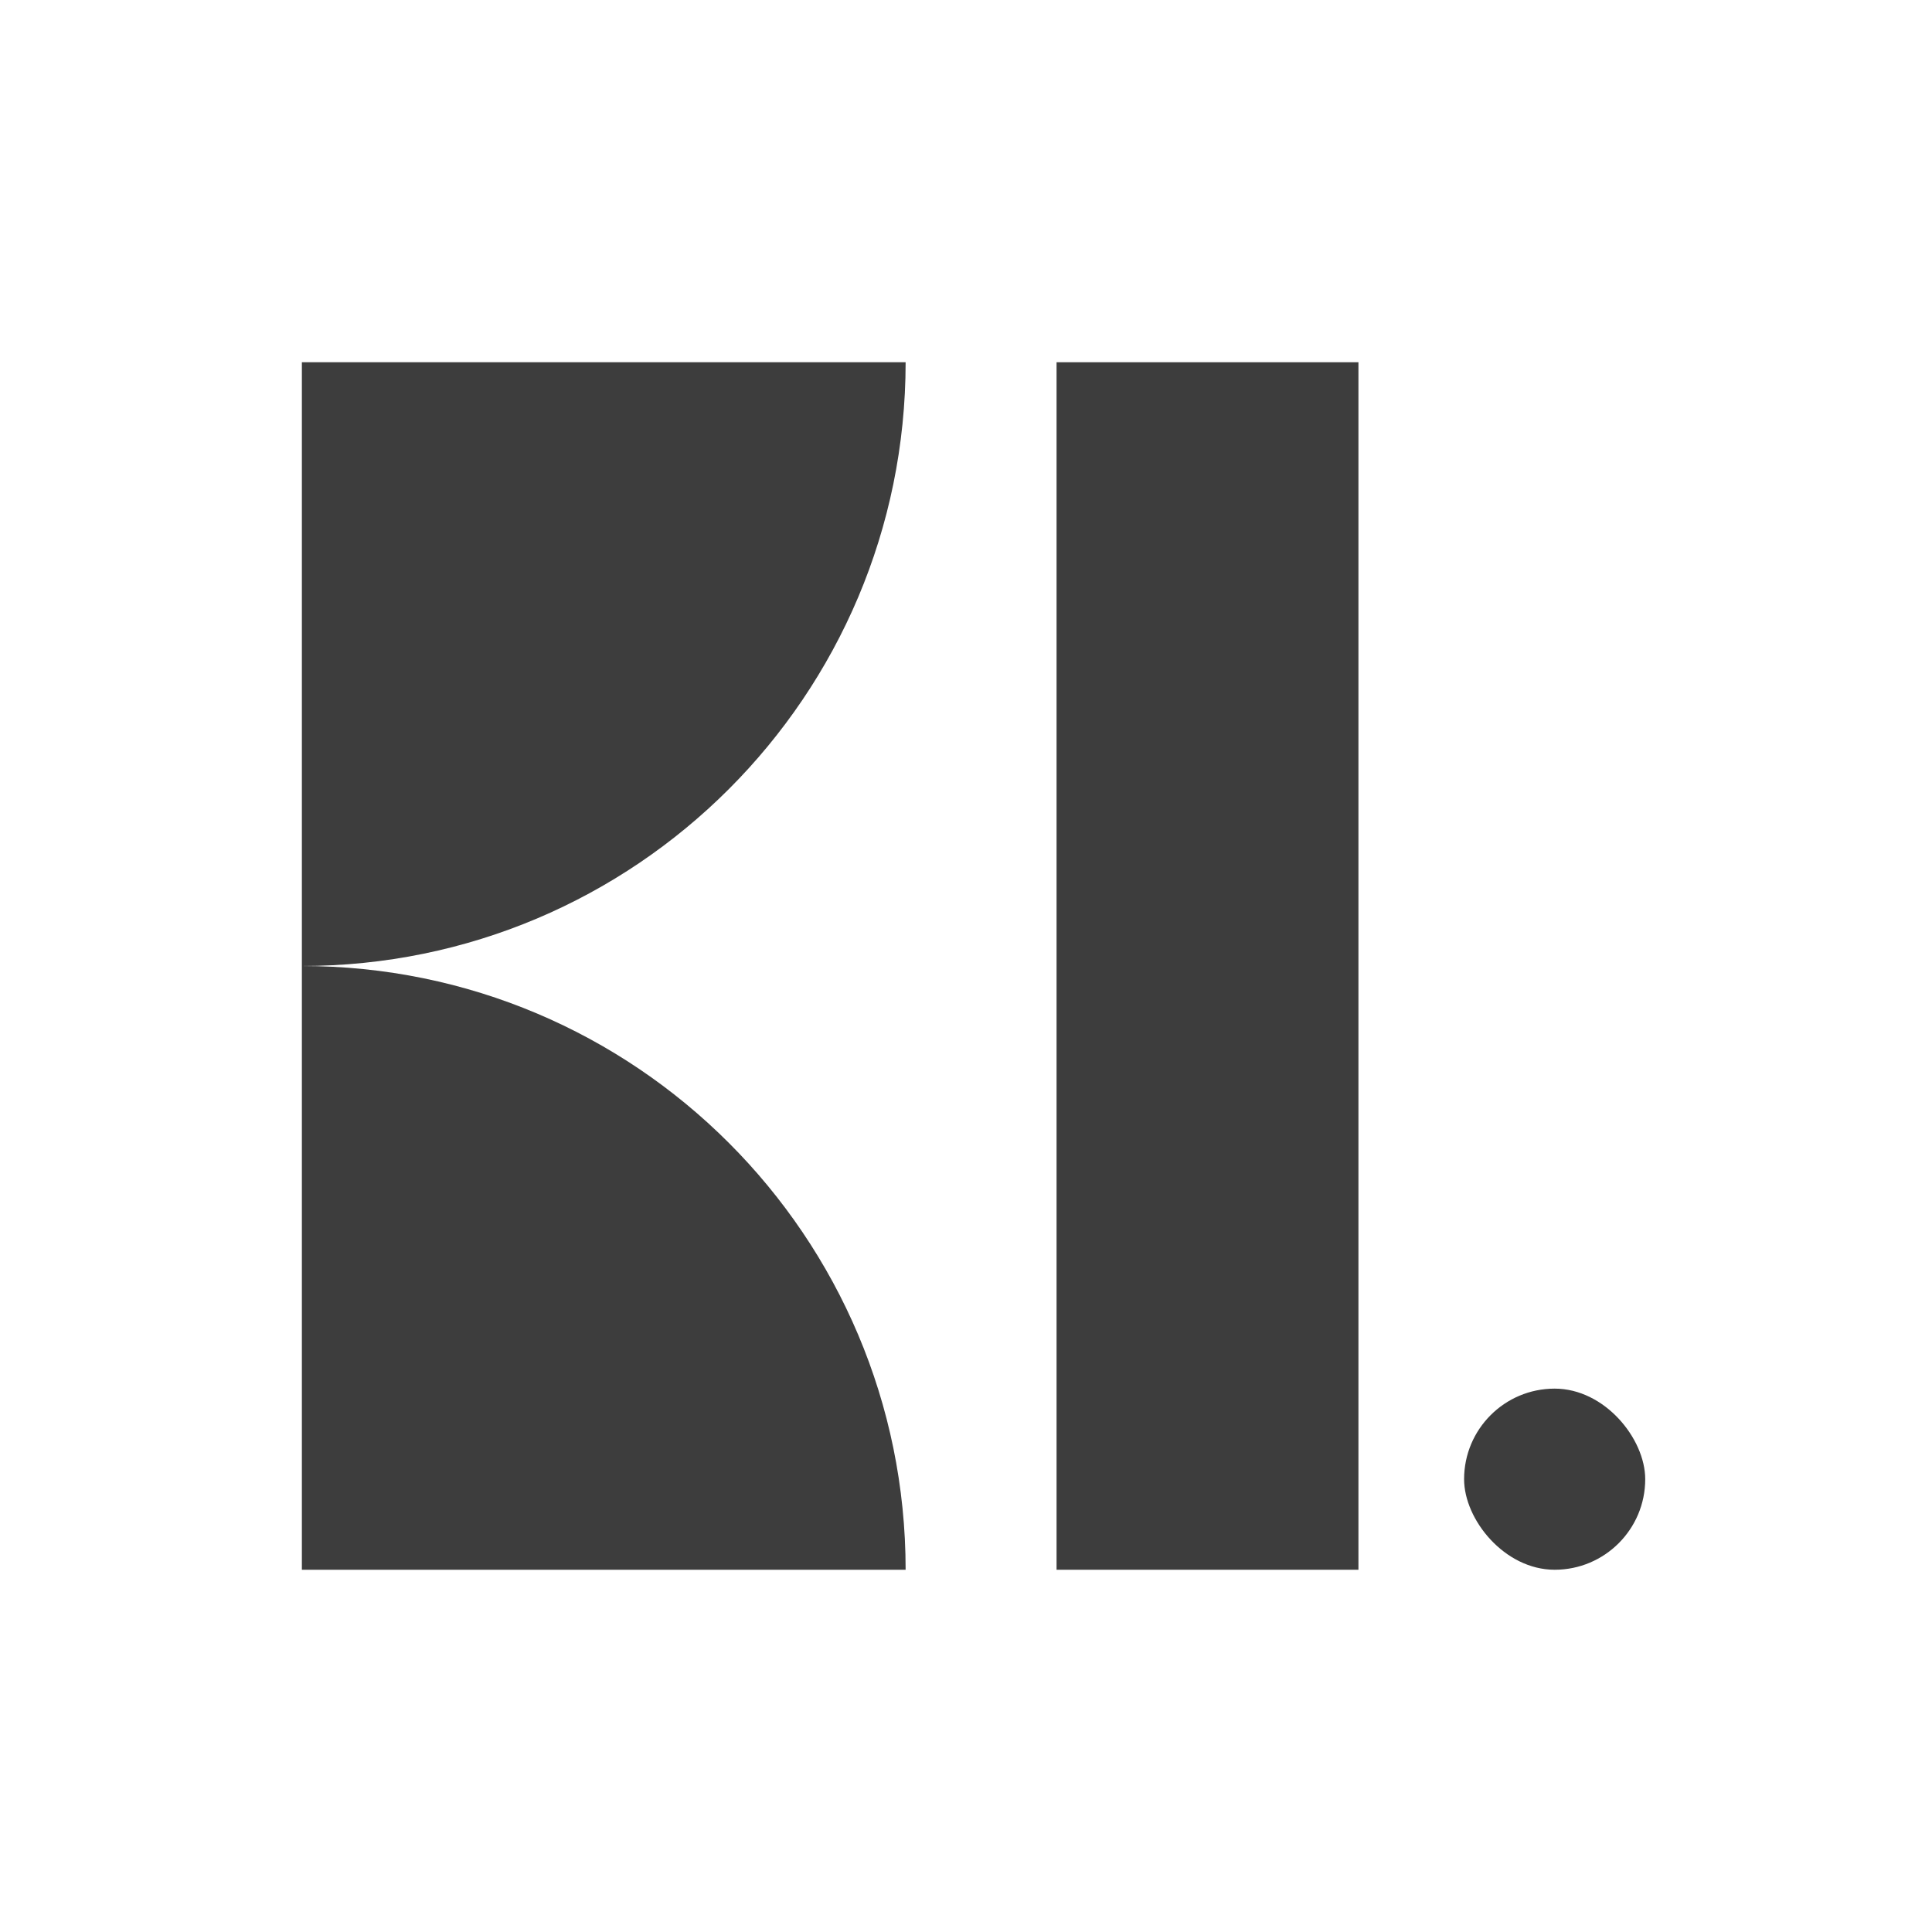
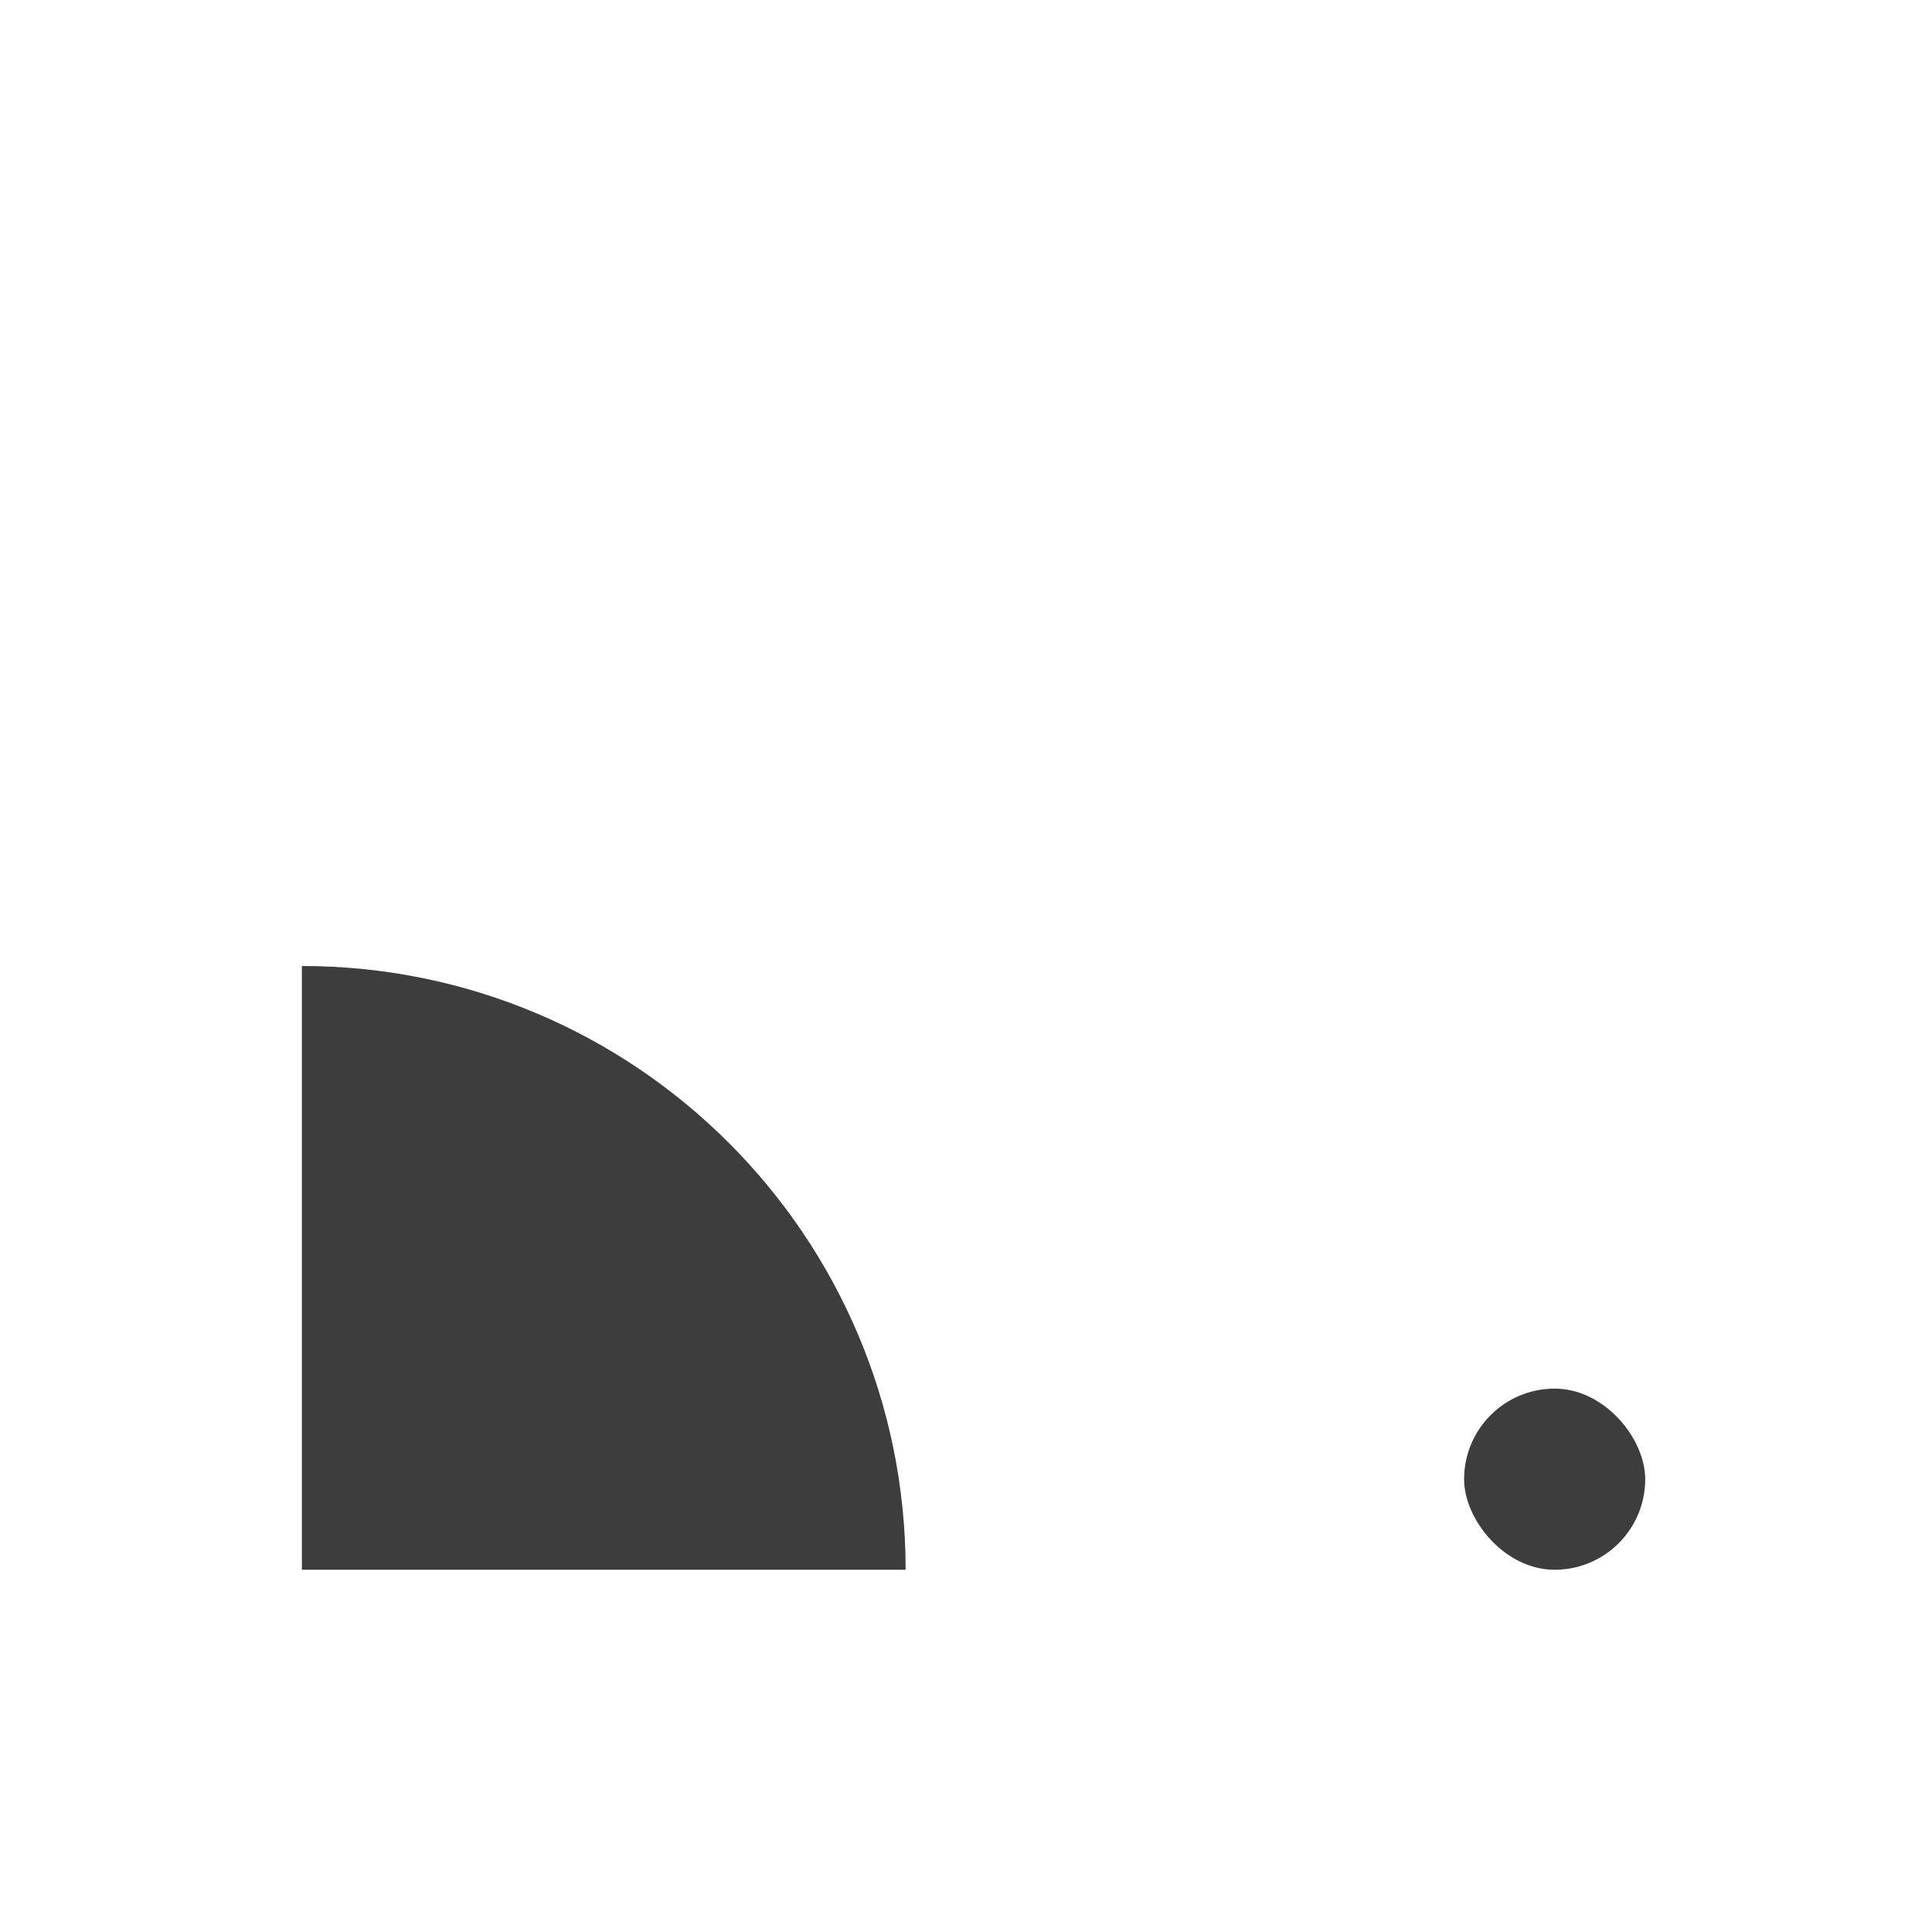
<svg xmlns="http://www.w3.org/2000/svg" width="128" height="128" viewBox="0 0 128 128" fill="none">
-   <rect width="128" height="128" fill="white" />
-   <path d="M20 24H60V24C60 46.091 42.091 64 20 64V64V24Z" fill="#3D3D3D" />
  <path d="M20 104H60V104C60 81.909 42.091 64 20 64V64V104Z" fill="#3D3D3D" />
-   <rect x="70" y="24" width="20" height="80" fill="#3D3D3D" />
  <rect x="97" y="92" width="12" height="12" rx="6" fill="#3D3D3D" />
</svg>